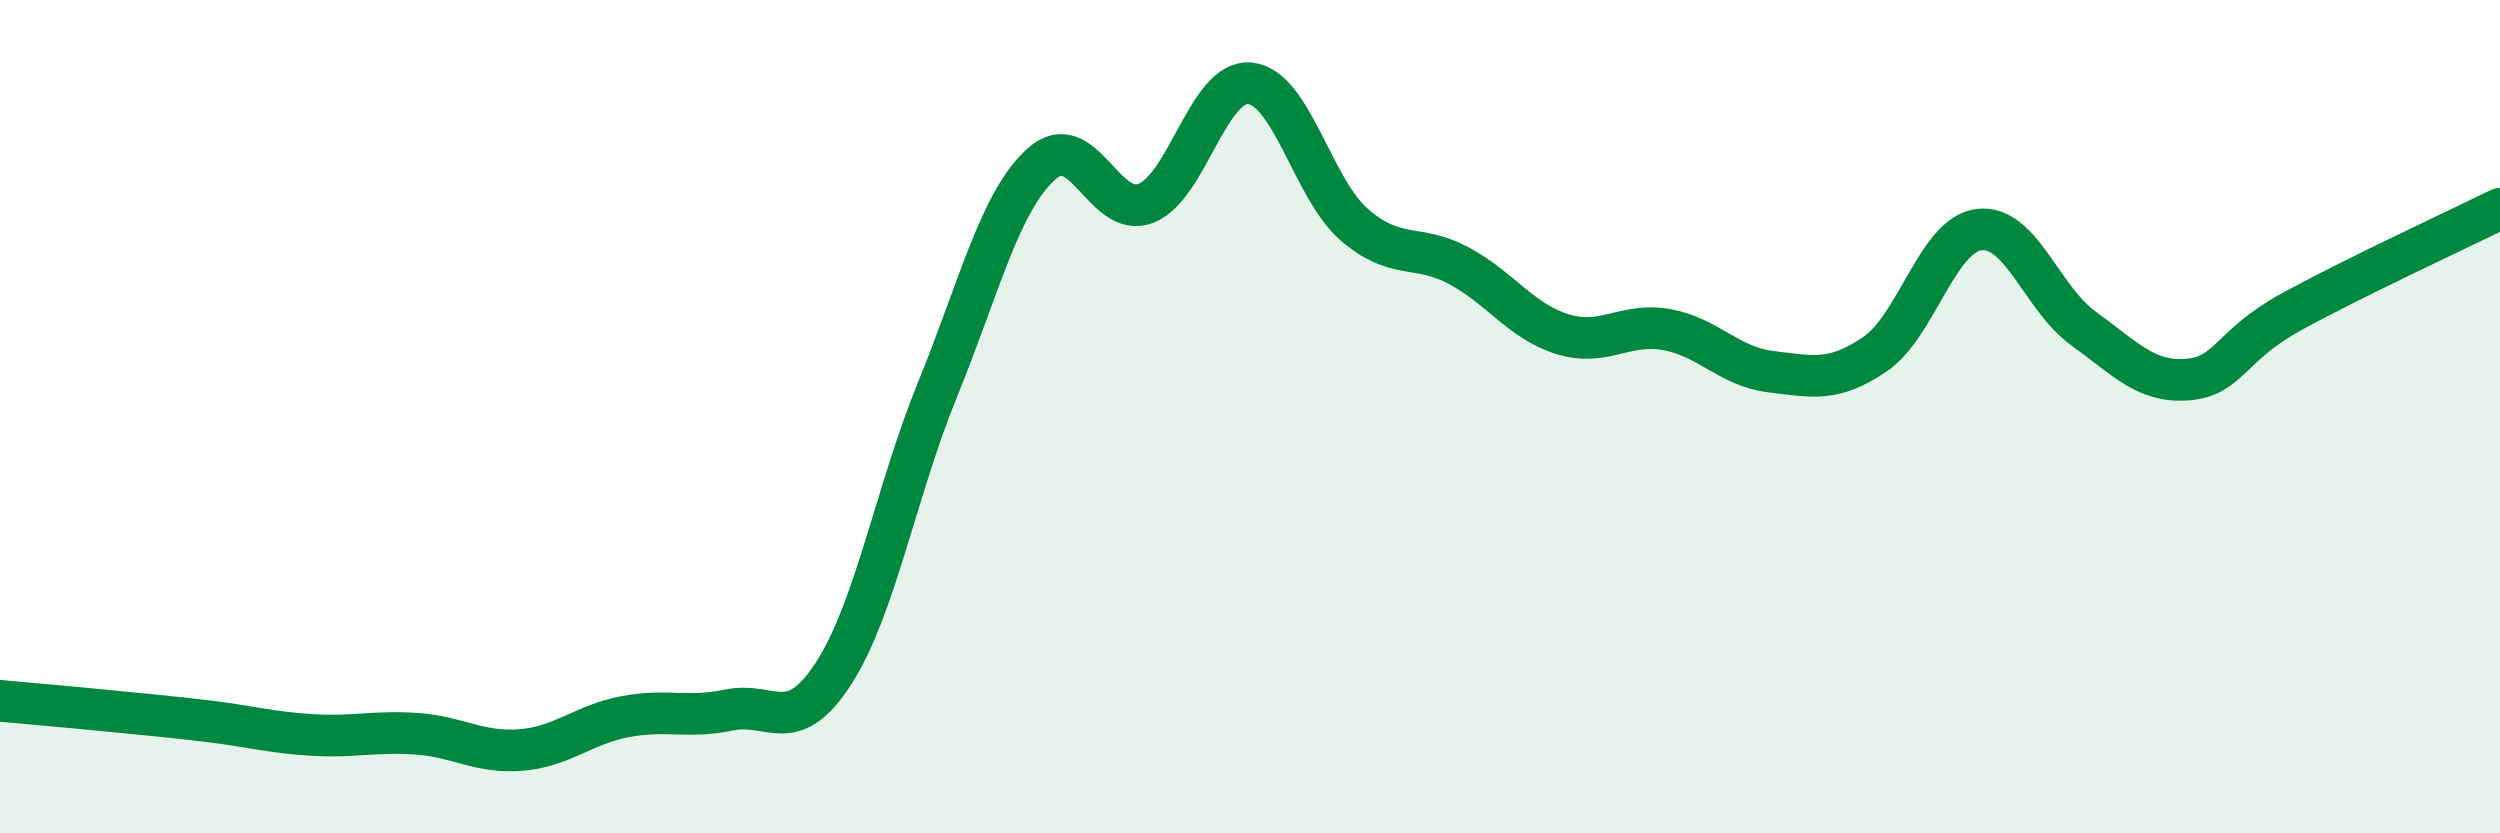
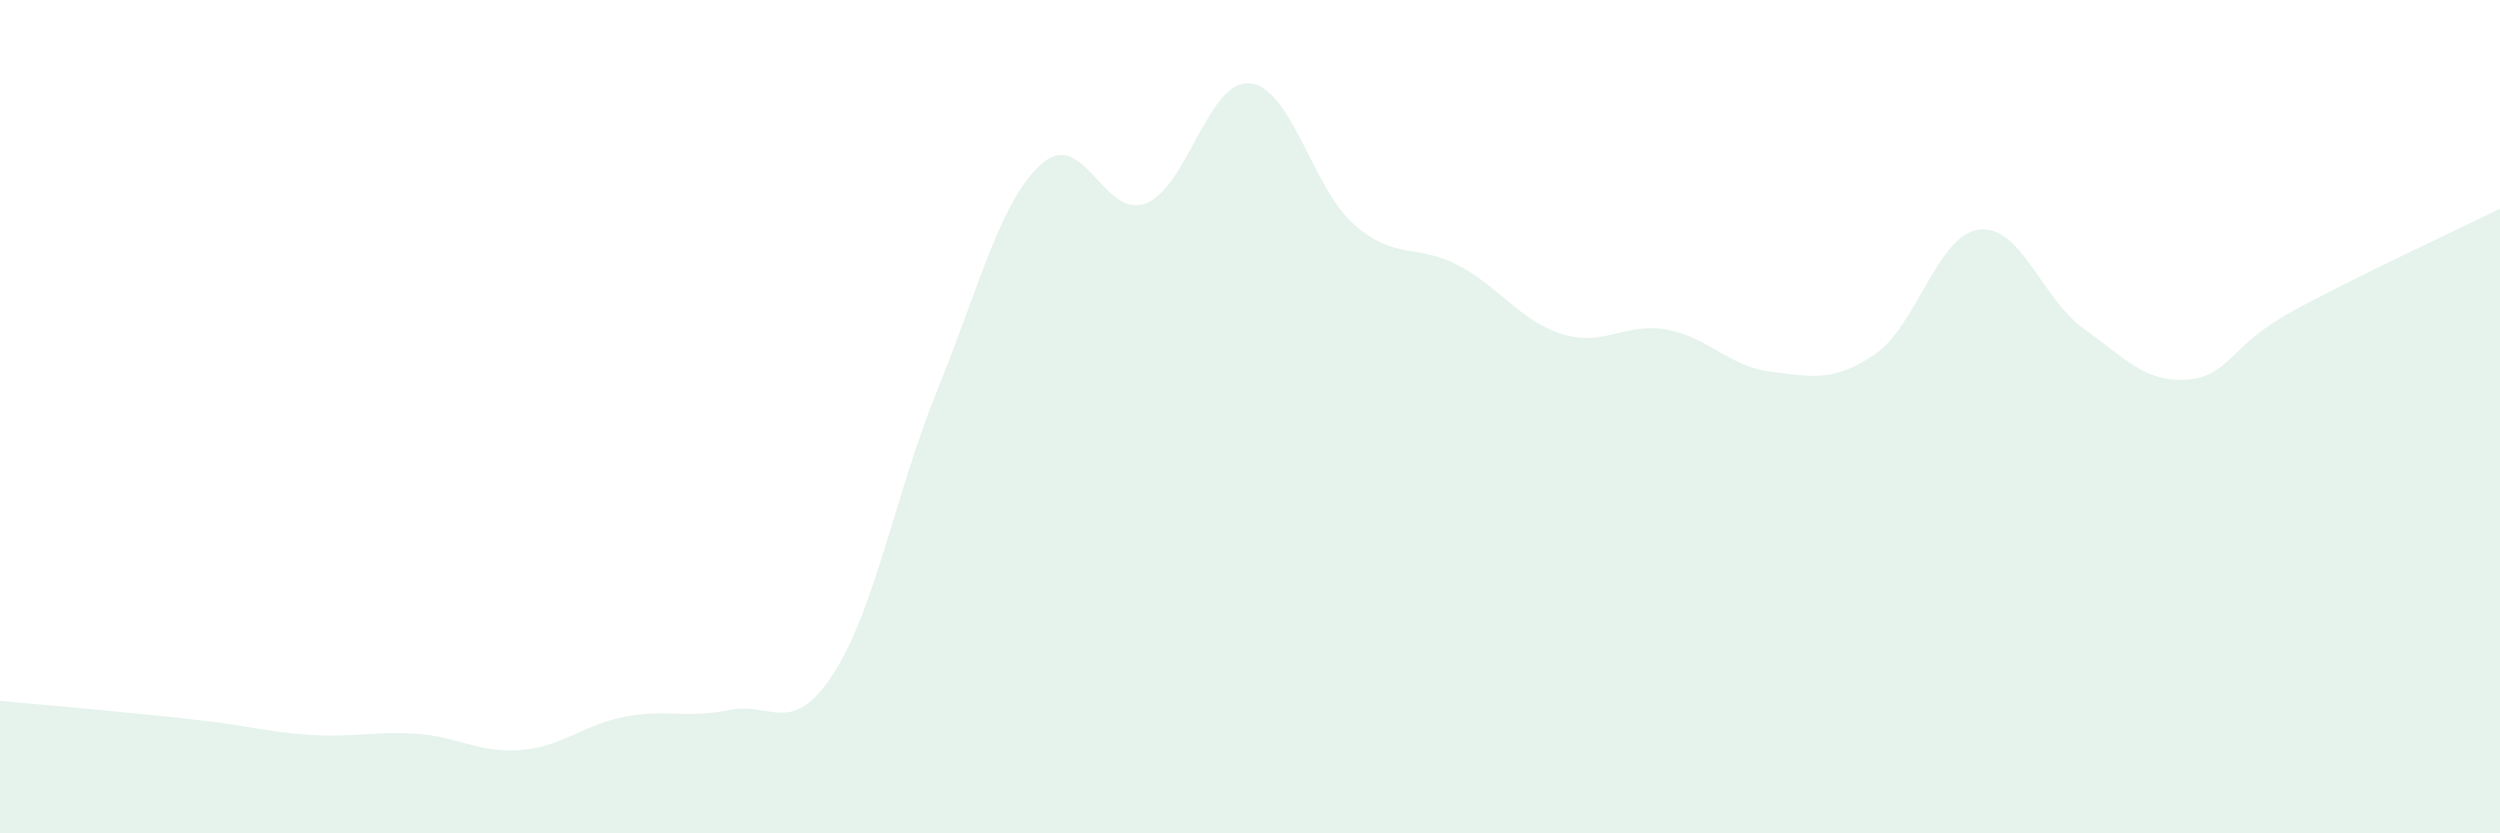
<svg xmlns="http://www.w3.org/2000/svg" width="60" height="20" viewBox="0 0 60 20">
  <path d="M 0,16.82 C 0.5,16.87 1.5,16.95 2.5,17.05 C 3.5,17.15 4,17.19 5,17.31 C 6,17.43 6.5,17.58 7.5,17.64 C 8.5,17.7 9,17.54 10,17.61 C 11,17.68 11.5,18.08 12.5,18 C 13.5,17.92 14,17.39 15,17.2 C 16,17.01 16.5,17.25 17.5,17.04 C 18.5,16.83 19,17.71 20,16.17 C 21,14.63 21.5,11.8 22.5,9.35 C 23.5,6.9 24,4.82 25,3.93 C 26,3.04 26.5,5.27 27.5,4.88 C 28.5,4.49 29,1.9 30,2 C 31,2.1 31.5,4.52 32.5,5.39 C 33.5,6.26 34,5.84 35,6.37 C 36,6.9 36.5,7.71 37.5,8.02 C 38.5,8.33 39,7.73 40,7.91 C 41,8.09 41.5,8.8 42.5,8.92 C 43.5,9.04 44,9.18 45,8.5 C 46,7.82 46.5,5.63 47.5,5.51 C 48.5,5.39 49,7.16 50,7.88 C 51,8.6 51.5,9.19 52.5,9.11 C 53.5,9.03 53.5,8.3 55,7.48 C 56.5,6.66 59,5.5 60,5.01L60 20L0 20Z" fill="#008740" opacity="0.1" stroke-linecap="round" stroke-linejoin="round" />
-   <path d="M 0,16.82 C 0.5,16.87 1.5,16.95 2.5,17.05 C 3.5,17.15 4,17.19 5,17.31 C 6,17.43 6.5,17.58 7.5,17.64 C 8.5,17.7 9,17.54 10,17.61 C 11,17.68 11.5,18.08 12.5,18 C 13.5,17.92 14,17.39 15,17.2 C 16,17.01 16.5,17.25 17.5,17.04 C 18.5,16.83 19,17.71 20,16.17 C 21,14.63 21.5,11.8 22.5,9.35 C 23.5,6.9 24,4.82 25,3.93 C 26,3.04 26.5,5.27 27.5,4.88 C 28.5,4.49 29,1.9 30,2 C 31,2.1 31.5,4.52 32.5,5.39 C 33.5,6.26 34,5.84 35,6.37 C 36,6.9 36.5,7.71 37.5,8.02 C 38.5,8.33 39,7.73 40,7.91 C 41,8.09 41.5,8.8 42.5,8.92 C 43.5,9.04 44,9.18 45,8.5 C 46,7.82 46.5,5.63 47.5,5.51 C 48.5,5.39 49,7.16 50,7.88 C 51,8.6 51.5,9.19 52.5,9.11 C 53.5,9.03 53.5,8.3 55,7.48 C 56.5,6.66 59,5.5 60,5.01" stroke="#008740" stroke-width="1" fill="none" stroke-linecap="round" stroke-linejoin="round" />
</svg>